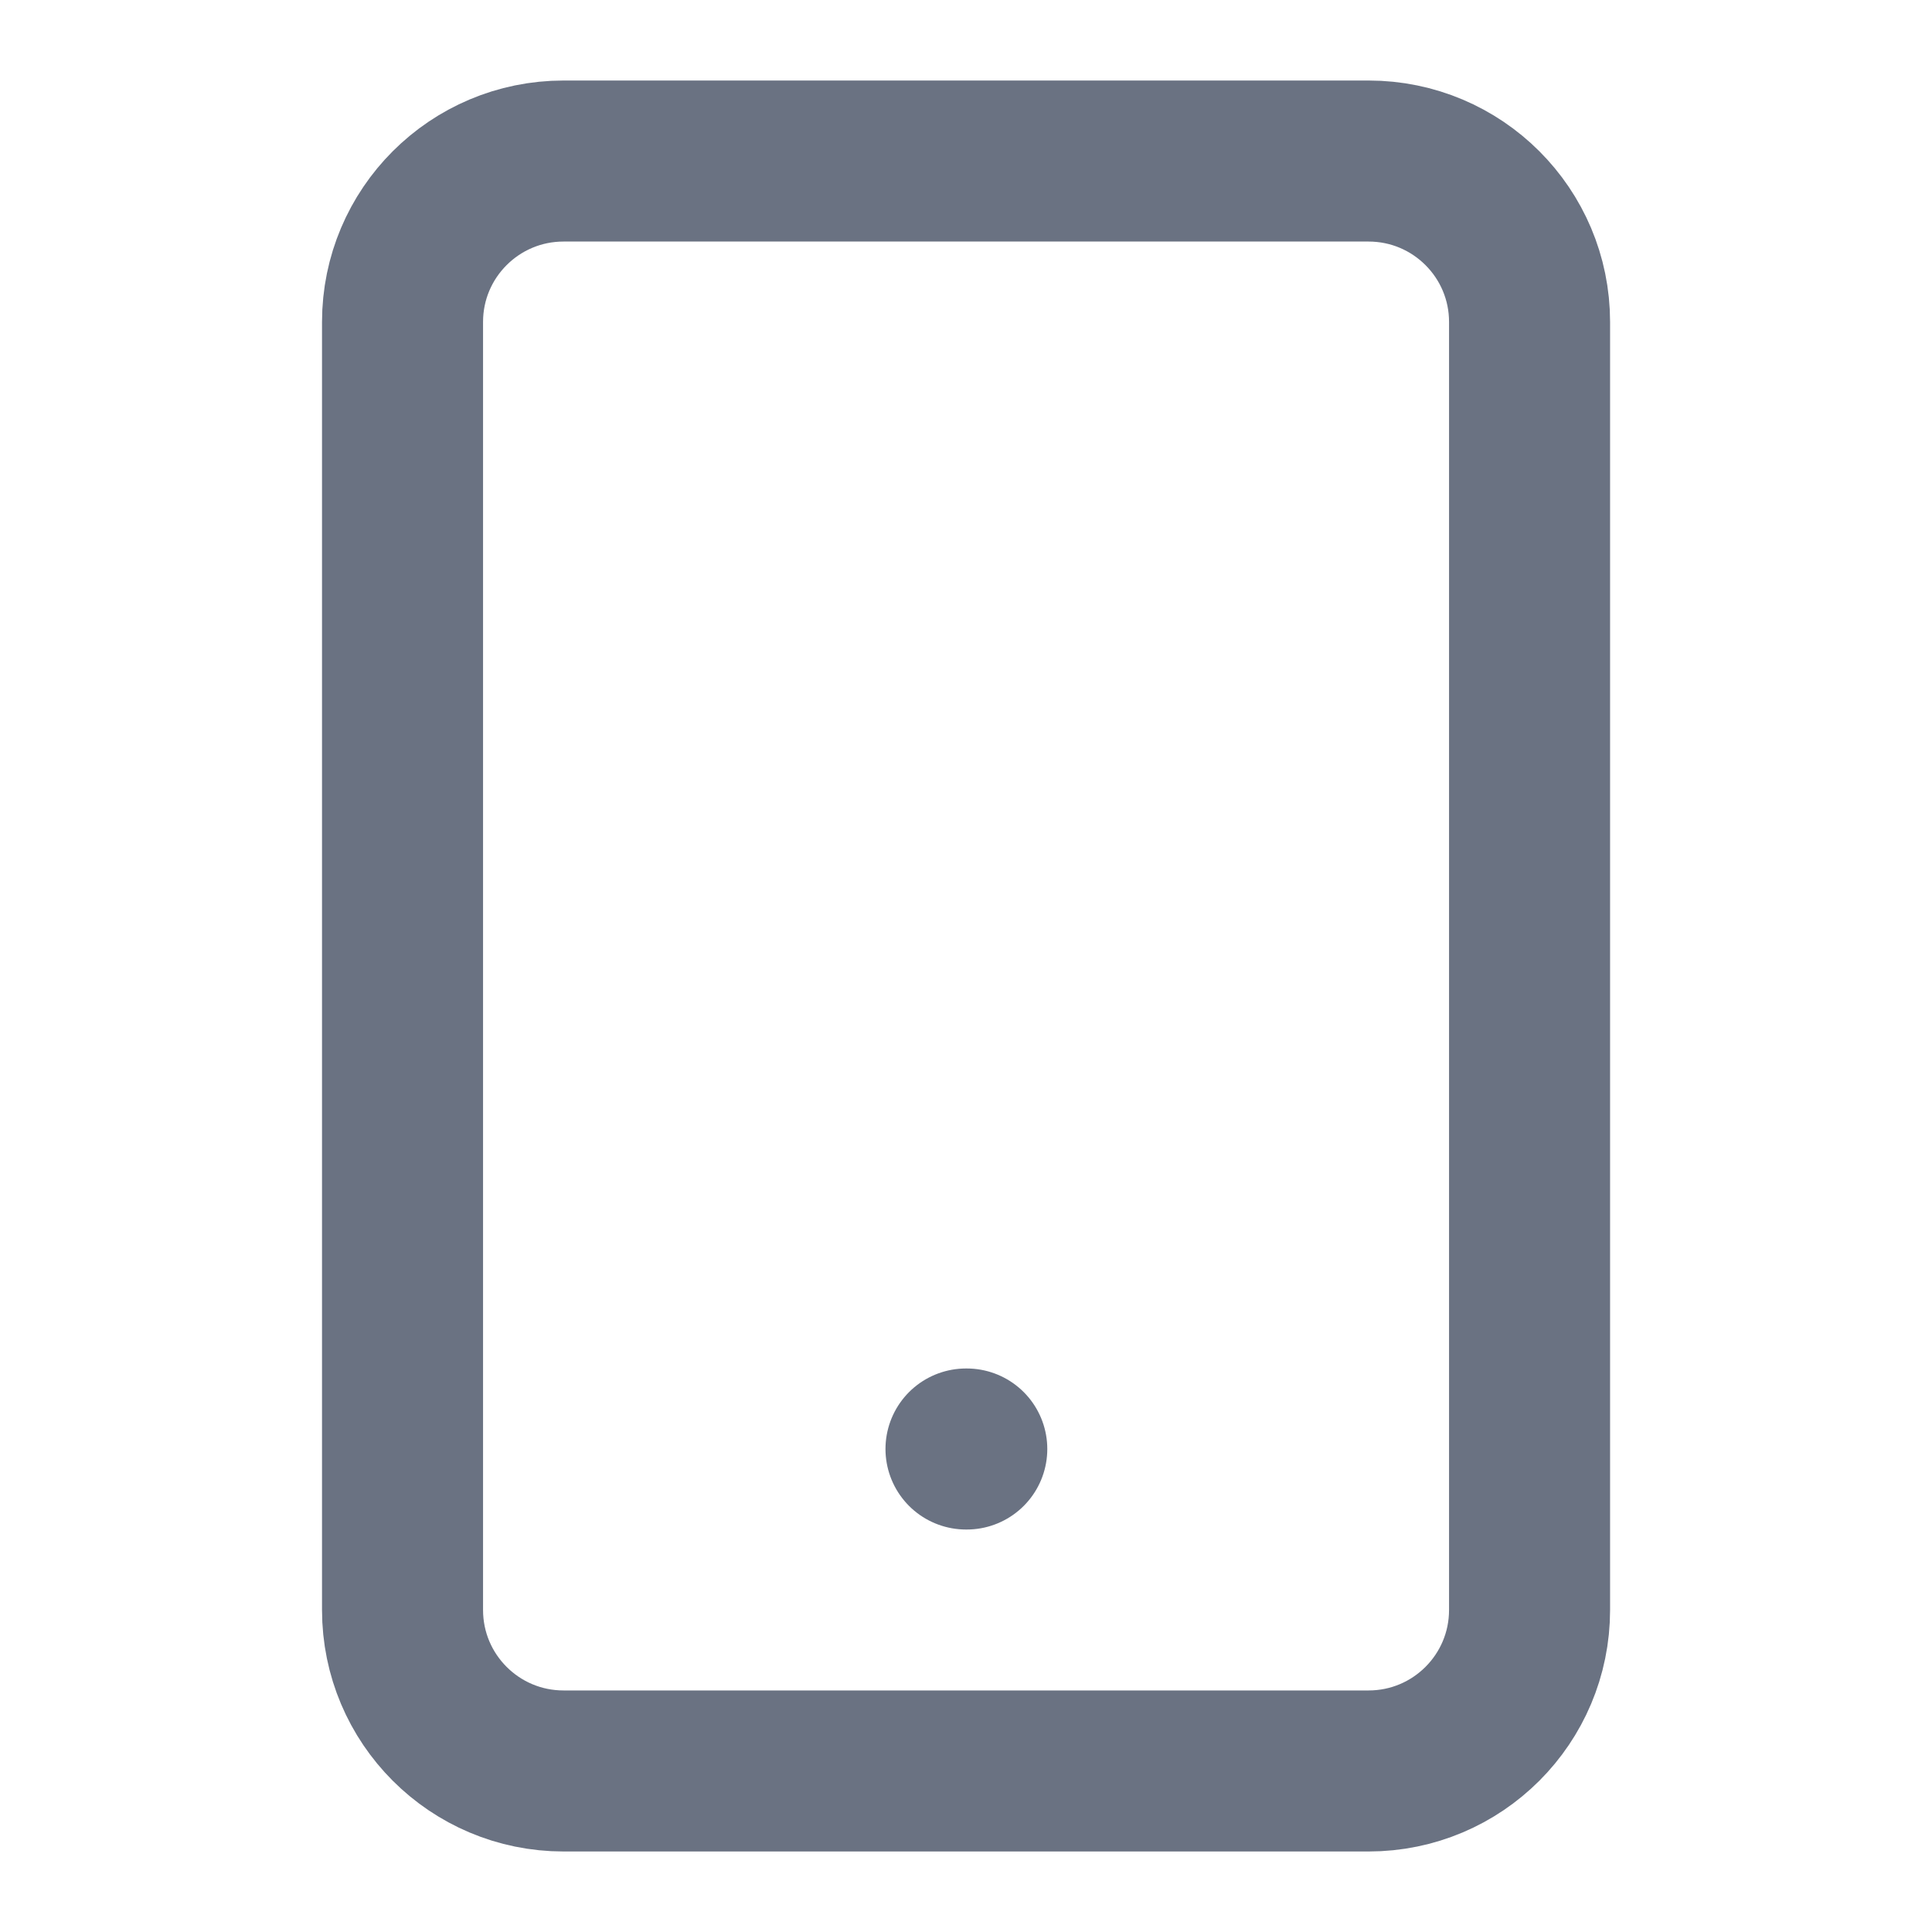
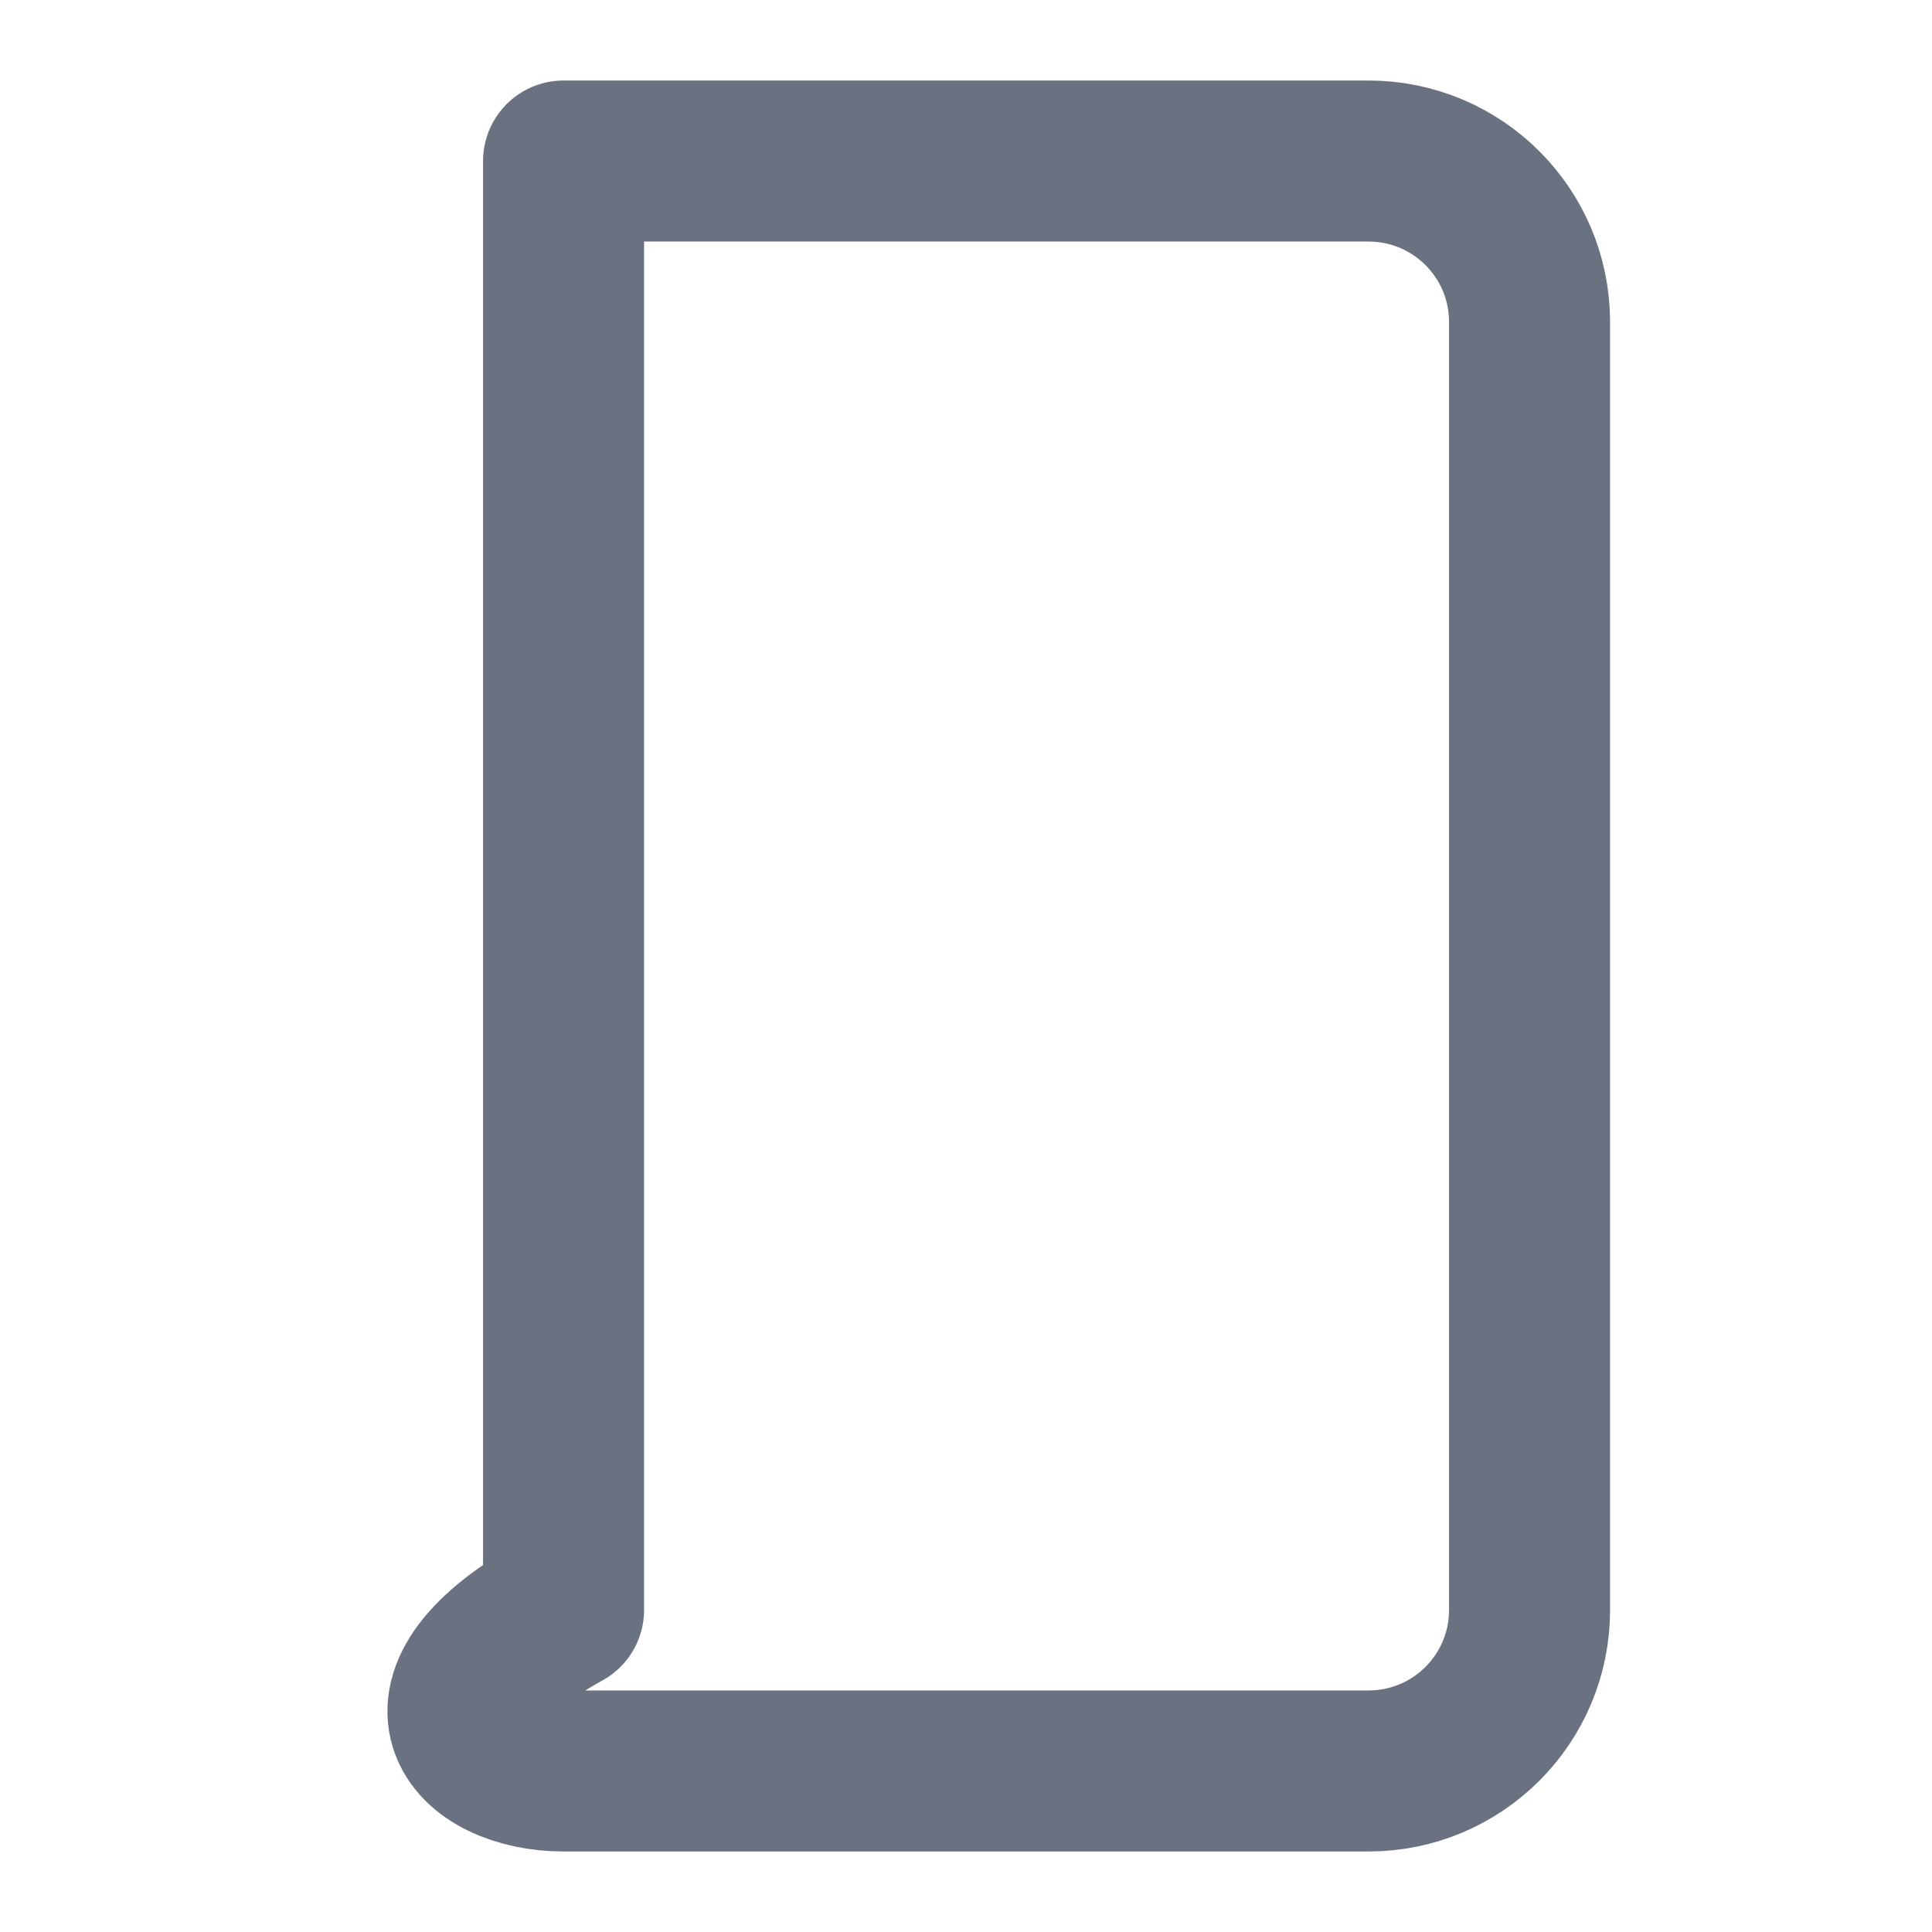
<svg xmlns="http://www.w3.org/2000/svg" width="20" height="20" viewBox="0 0 20 20" fill="none">
-   <path d="M14.167 1.667H5.834C4.913 1.667 4.167 2.413 4.167 3.333V16.666C4.167 17.587 4.913 18.333 5.834 18.333H14.167C15.088 18.333 15.834 17.587 15.834 16.666V3.333C15.834 2.413 15.088 1.667 14.167 1.667Z" stroke="#6A7282" stroke-width="1.667" stroke-linecap="round" stroke-linejoin="round" />
-   <path d="M10 15H10.008" stroke="#6A7282" stroke-width="1.667" stroke-linecap="round" stroke-linejoin="round" />
+   <path d="M14.167 1.667H5.834V16.666C4.167 17.587 4.913 18.333 5.834 18.333H14.167C15.088 18.333 15.834 17.587 15.834 16.666V3.333C15.834 2.413 15.088 1.667 14.167 1.667Z" stroke="#6A7282" stroke-width="1.667" stroke-linecap="round" stroke-linejoin="round" />
</svg>